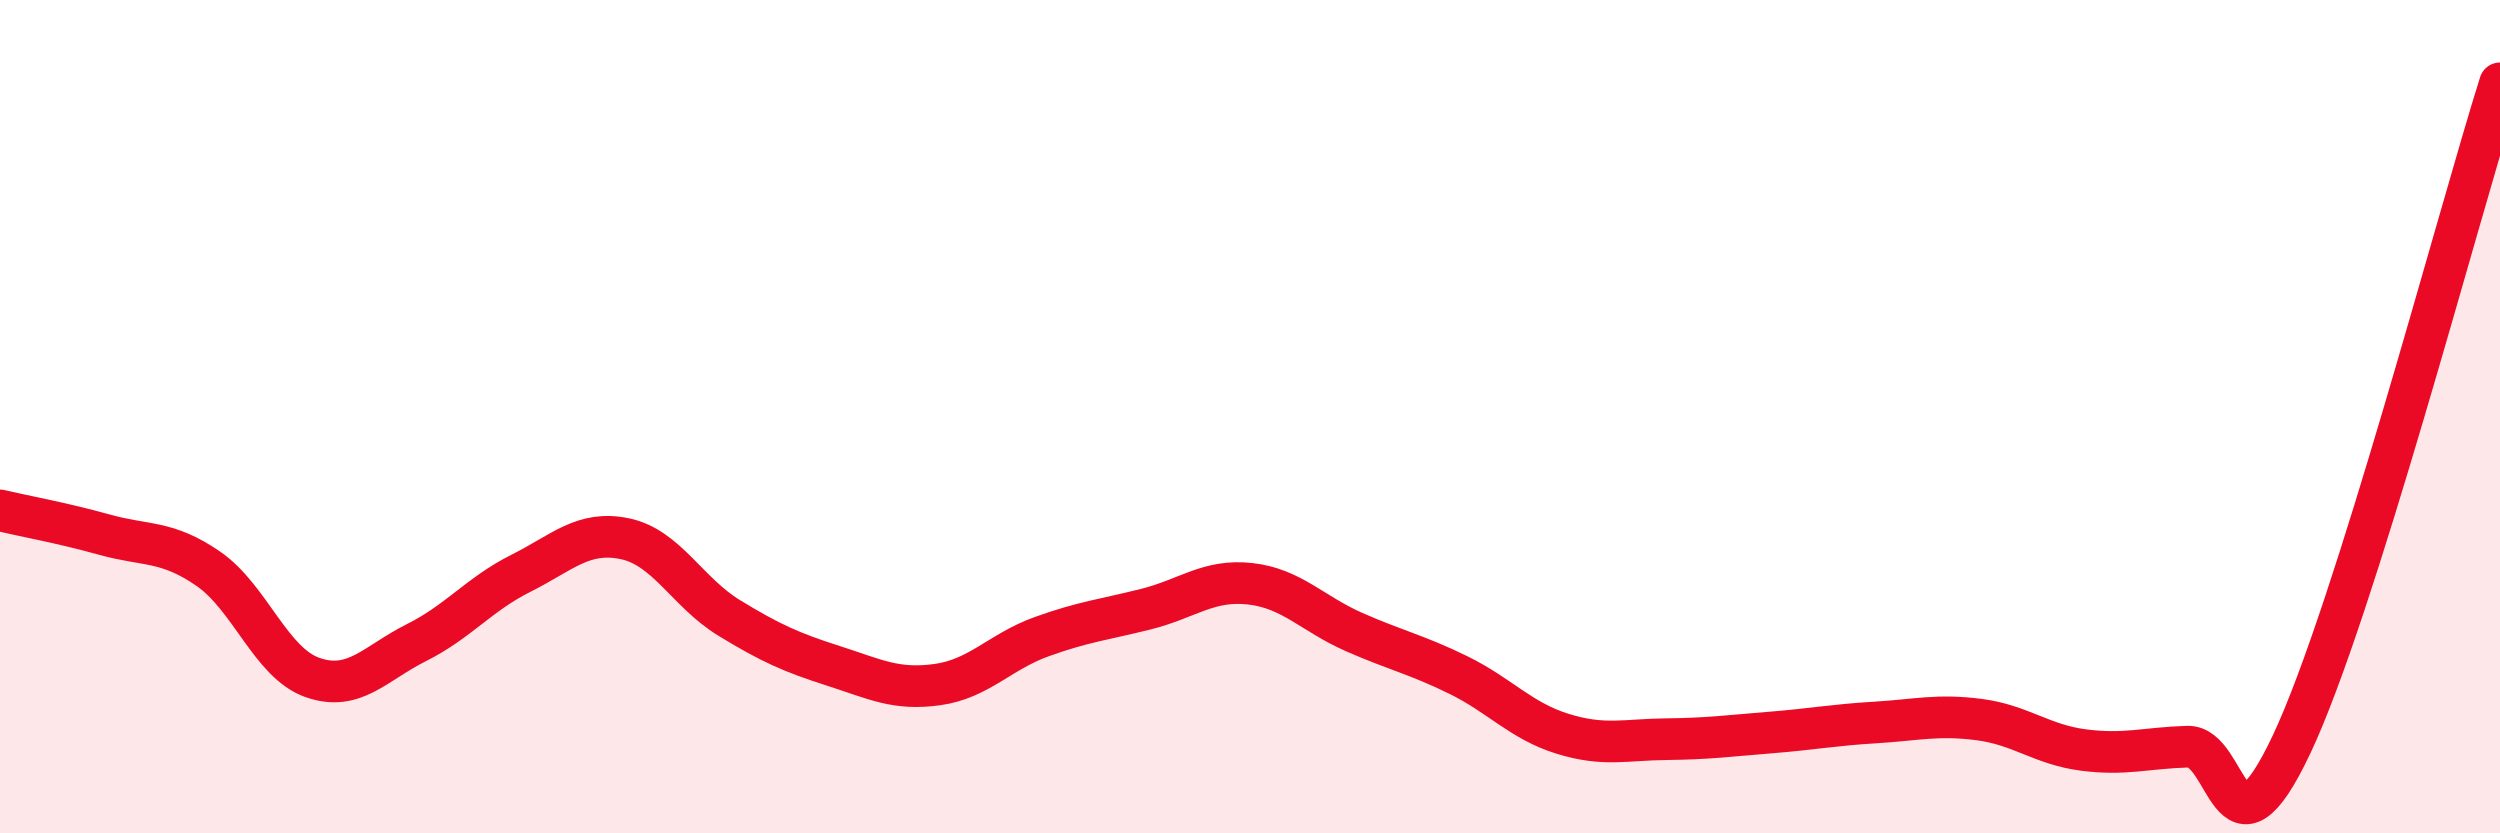
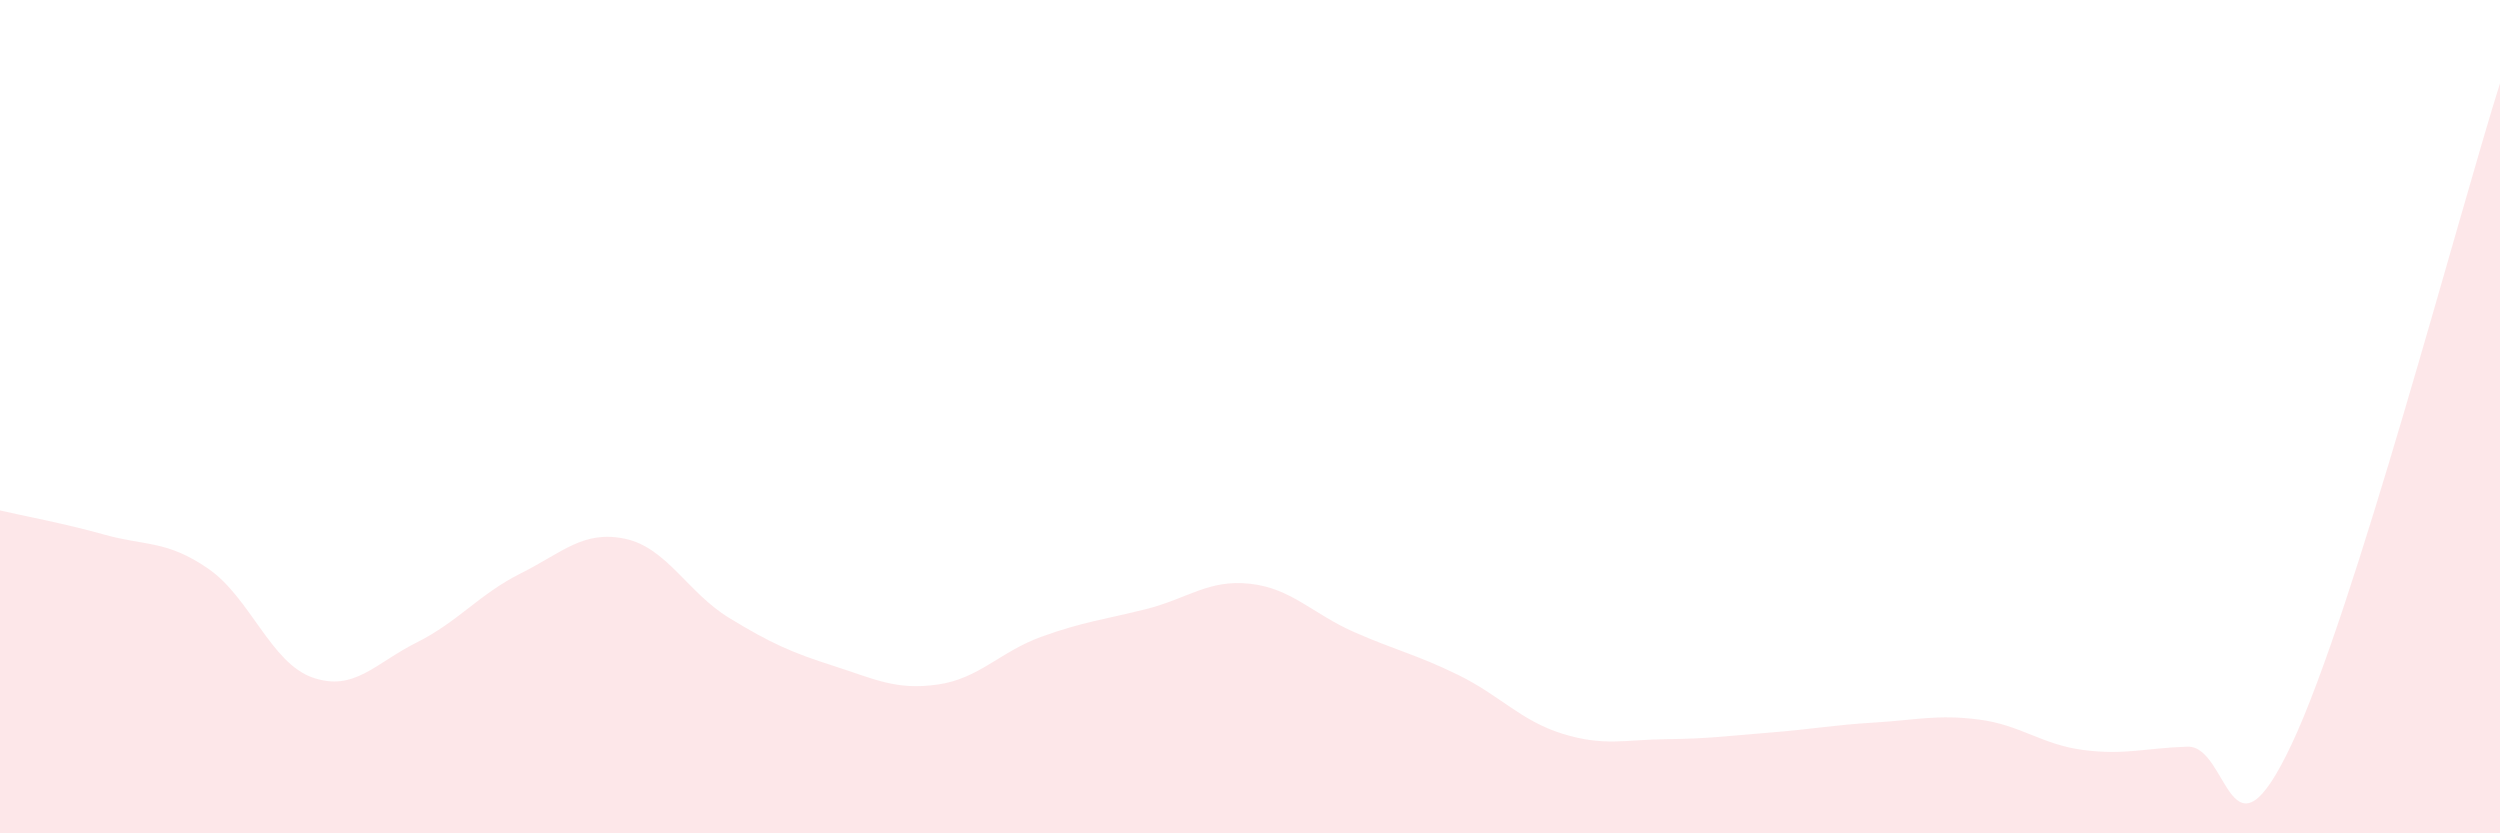
<svg xmlns="http://www.w3.org/2000/svg" width="60" height="20" viewBox="0 0 60 20">
  <path d="M 0,12.25 C 0.5,12.37 1.5,12.55 2.5,12.83 C 3.5,13.11 4,12.96 5,13.65 C 6,14.34 6.5,15.91 7.5,16.26 C 8.5,16.61 9,15.92 10,15.42 C 11,14.92 11.5,14.26 12.5,13.76 C 13.5,13.26 14,12.72 15,12.93 C 16,13.14 16.5,14.22 17.5,14.83 C 18.5,15.44 19,15.66 20,15.98 C 21,16.3 21.5,16.57 22.5,16.43 C 23.5,16.29 24,15.64 25,15.28 C 26,14.92 26.5,14.87 27.5,14.62 C 28.5,14.37 29,13.9 30,14.01 C 31,14.12 31.5,14.73 32.5,15.17 C 33.5,15.61 34,15.71 35,16.2 C 36,16.69 36.5,17.3 37.5,17.61 C 38.5,17.92 39,17.75 40,17.74 C 41,17.73 41.5,17.66 42.5,17.58 C 43.5,17.5 44,17.4 45,17.34 C 46,17.28 46.5,17.14 47.5,17.27 C 48.5,17.4 49,17.87 50,18 C 51,18.13 51.5,17.95 52.5,17.92 C 53.5,17.89 53.5,21.04 55,17.86 C 56.5,14.68 59,5.17 60,2L60 20L0 20Z" fill="#EB0A25" opacity="0.1" stroke-linecap="round" stroke-linejoin="round" />
-   <path d="M 0,12.25 C 0.5,12.37 1.5,12.55 2.5,12.83 C 3.5,13.11 4,12.96 5,13.65 C 6,14.34 6.5,15.91 7.5,16.26 C 8.5,16.61 9,15.92 10,15.42 C 11,14.92 11.5,14.26 12.5,13.76 C 13.5,13.26 14,12.72 15,12.93 C 16,13.14 16.5,14.22 17.5,14.83 C 18.5,15.44 19,15.66 20,15.98 C 21,16.3 21.5,16.57 22.5,16.43 C 23.5,16.29 24,15.64 25,15.28 C 26,14.92 26.5,14.87 27.5,14.62 C 28.5,14.37 29,13.9 30,14.01 C 31,14.12 31.5,14.73 32.5,15.17 C 33.5,15.61 34,15.71 35,16.2 C 36,16.69 36.5,17.3 37.5,17.61 C 38.5,17.92 39,17.75 40,17.74 C 41,17.73 41.5,17.66 42.5,17.58 C 43.5,17.5 44,17.4 45,17.34 C 46,17.28 46.5,17.14 47.5,17.27 C 48.5,17.4 49,17.87 50,18 C 51,18.13 51.5,17.95 52.5,17.92 C 53.5,17.89 53.5,21.04 55,17.86 C 56.5,14.68 59,5.17 60,2" stroke="#EB0A25" stroke-width="1" fill="none" stroke-linecap="round" stroke-linejoin="round" />
</svg>